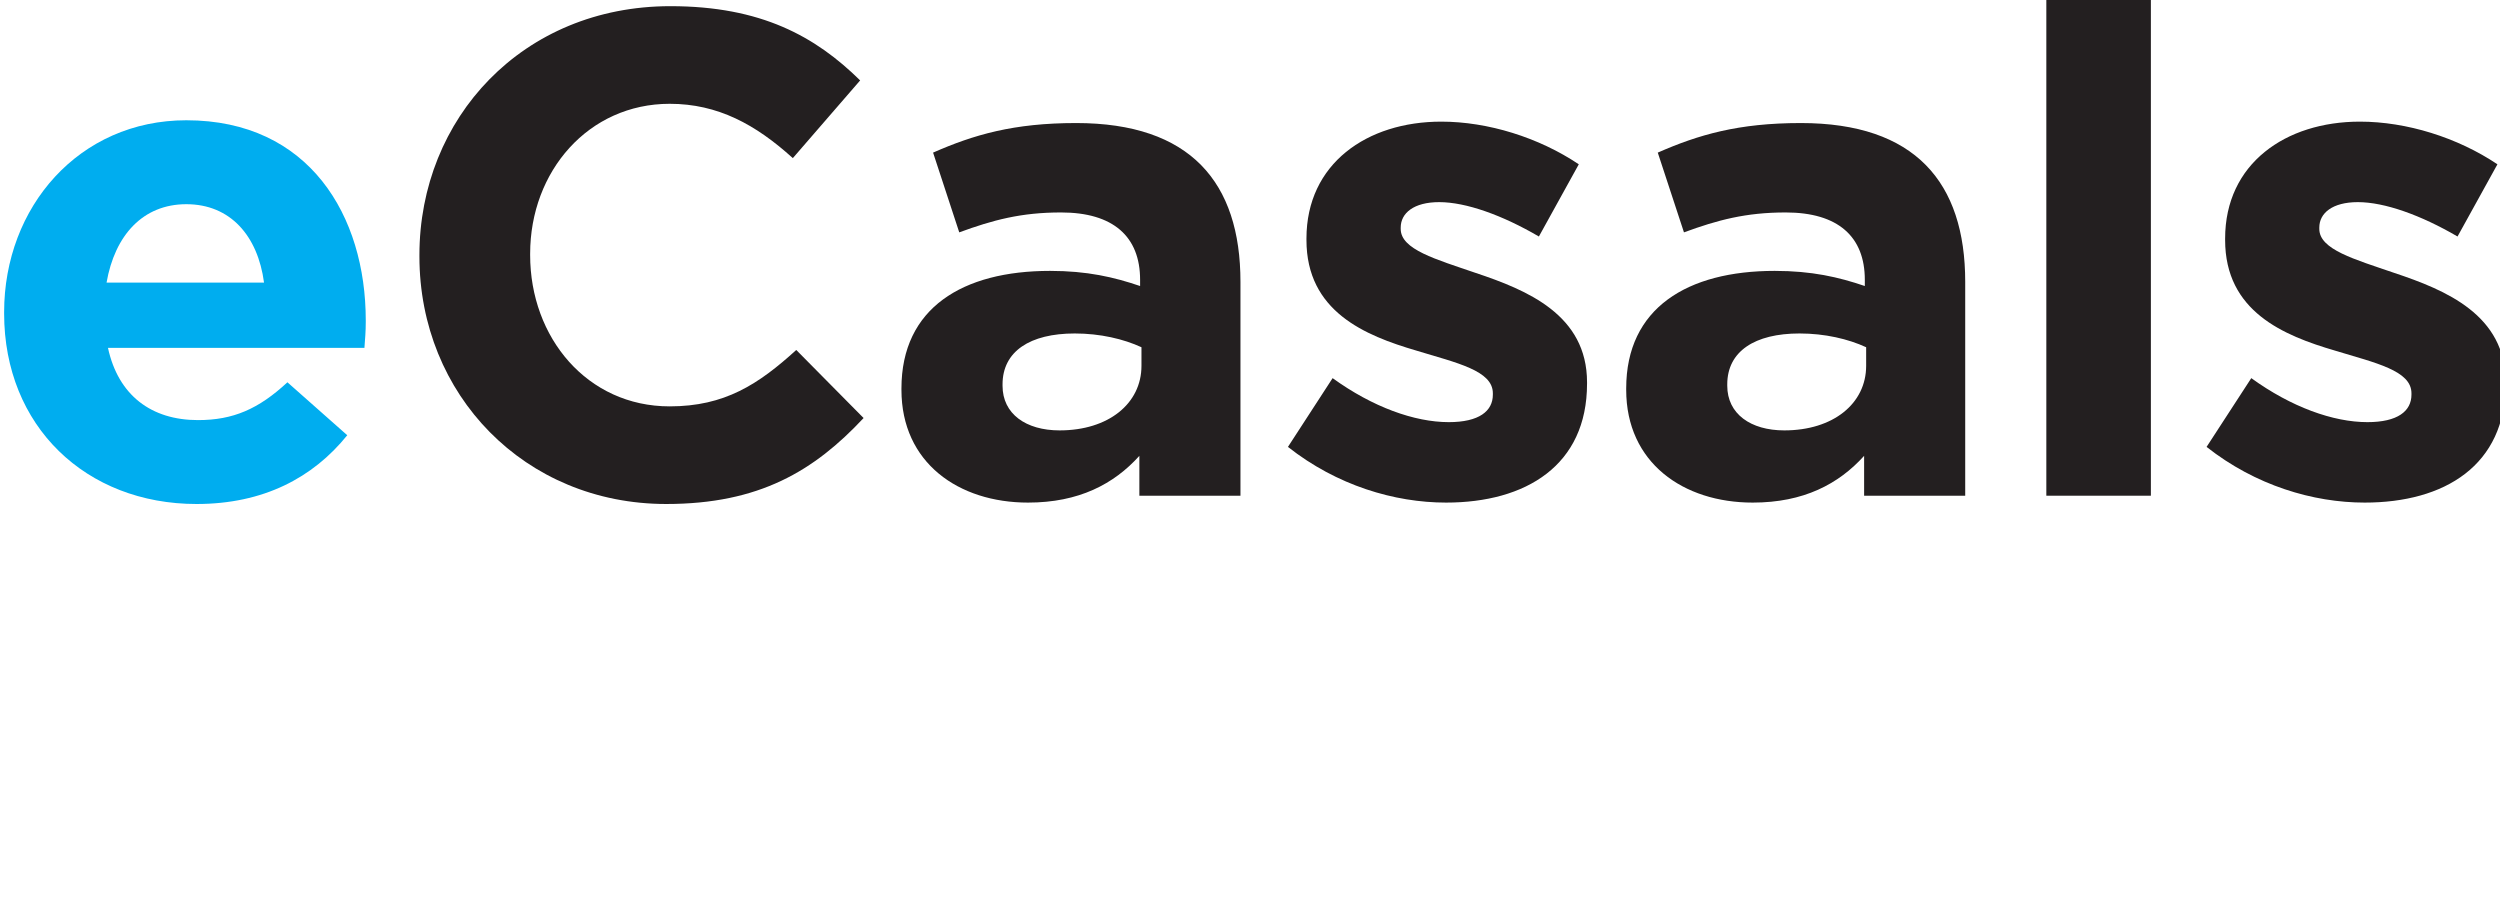
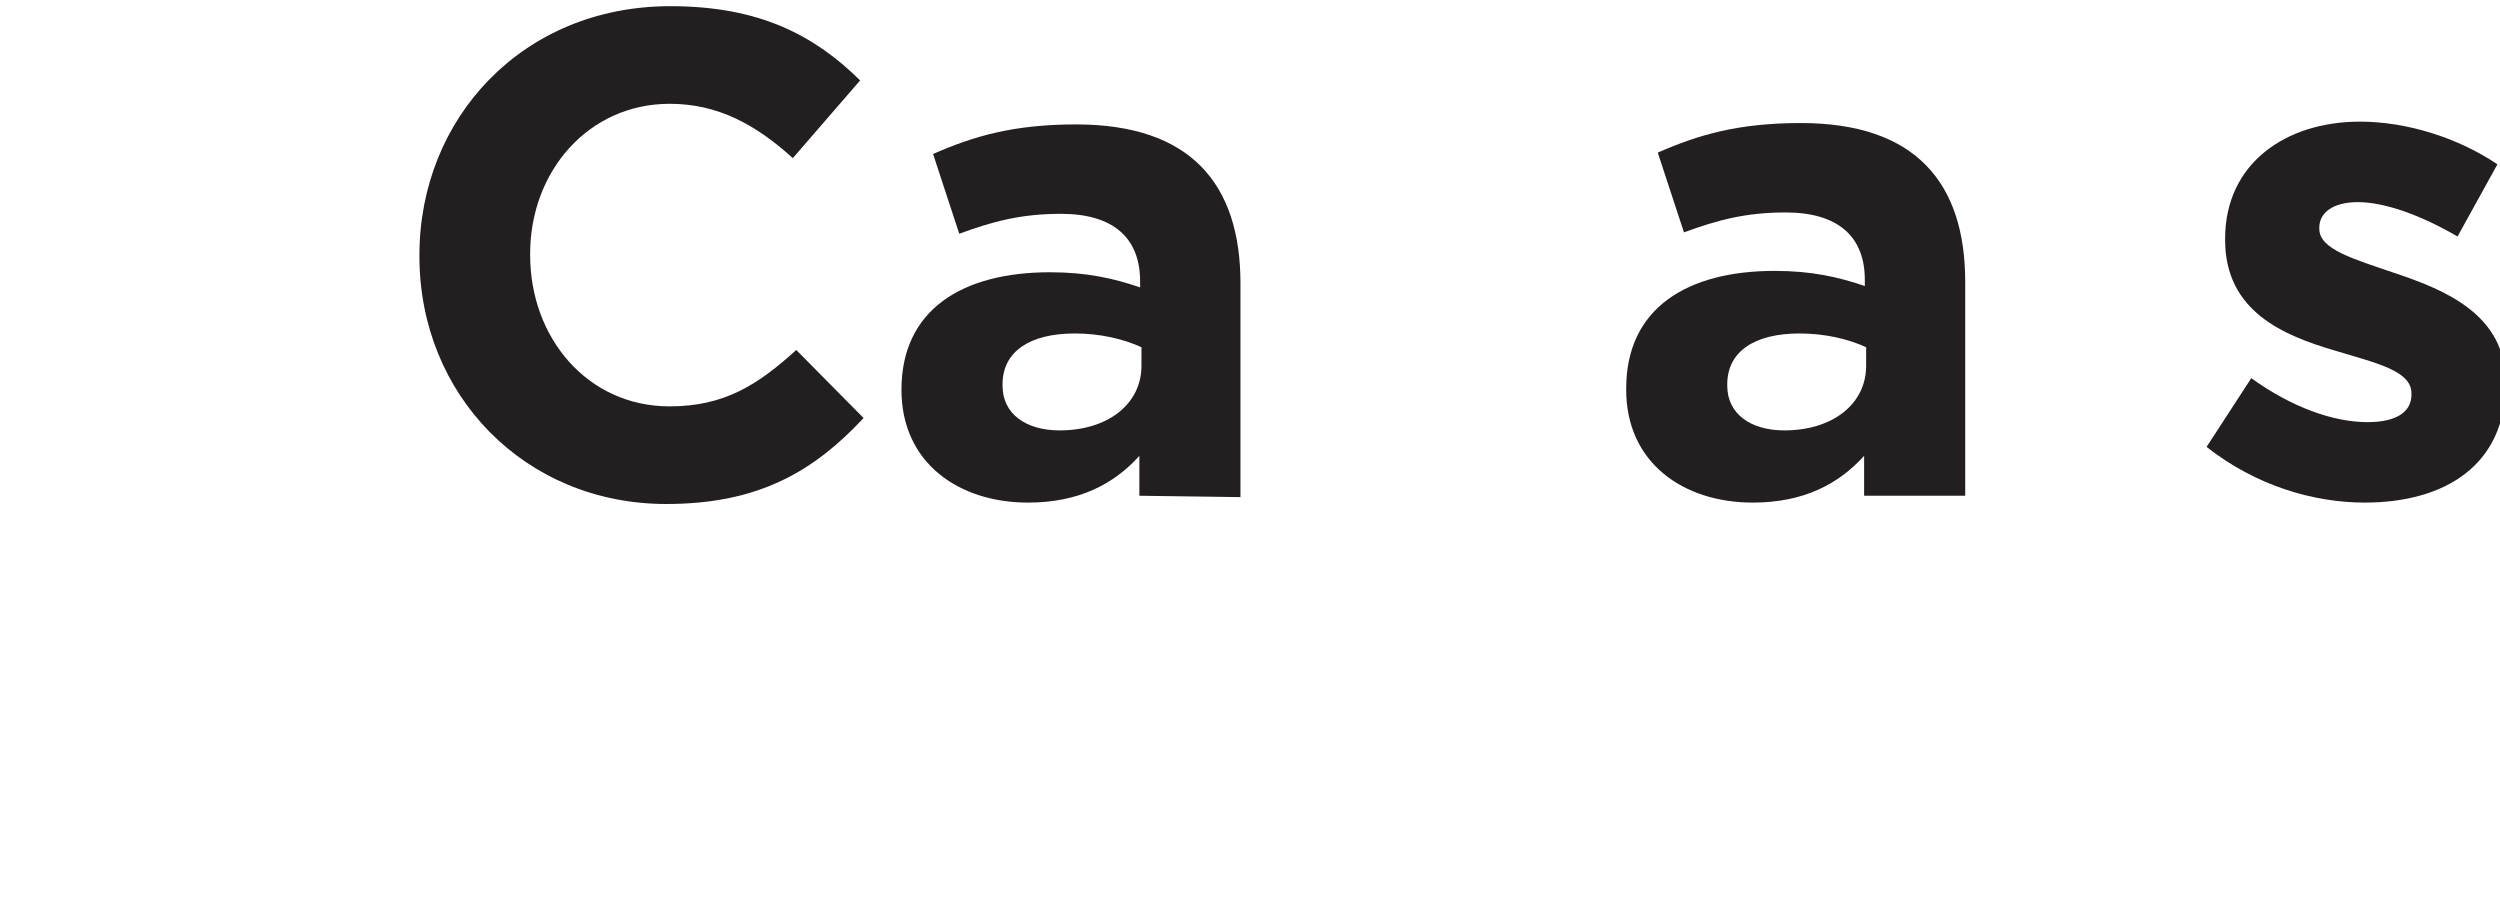
<svg xmlns="http://www.w3.org/2000/svg" xmlns:ns1="http://www.inkscape.org/namespaces/inkscape" xmlns:ns2="http://sodipodi.sourceforge.net/DTD/sodipodi-0.dtd" width="25.13mm" height="9.058mm" viewBox="0 0 25.13 9.058" version="1.1" id="svg8" ns1:version="0.92.3 (2405546, 2018-03-11)" ns2:docname="logo-ecasals.svg">
  <defs id="defs2">
    <clipPath id="clipPath1007-29" clipPathUnits="userSpaceOnUse">
      <path ns1:connector-curvature="0" id="path1005-92" d="M 0,425.2 H 425.2 V 0 H 0 Z" />
    </clipPath>
    <clipPath id="clipPath931" clipPathUnits="userSpaceOnUse">
      <path ns1:connector-curvature="0" id="path929" d="M 0,425.2 H 425.2 V 0 H 0 Z" />
    </clipPath>
  </defs>
  <ns2:namedview id="base" pagecolor="#ffffff" bordercolor="#666666" borderopacity="1.0" ns1:pageopacity="0.0" ns1:pageshadow="2" ns1:zoom="3.959798" ns1:cx="-36.479794" ns1:cy="-47.810246" ns1:document-units="mm" ns1:current-layer="layer1" showgrid="false" ns1:window-width="1920" ns1:window-height="1001" ns1:window-x="-9" ns1:window-y="-9" ns1:window-maximized="1" />
  <g ns1:label="Capa 1" ns1:groupmode="layer" id="layer1" transform="translate(-52.636,-176.81)">
    <g id="g925" transform="matrix(0.353,0,0,-0.353,-13.114,276.07)">
      <g clip-path="url(#clipPath931)" id="g927">
        <g transform="translate(191.566,275.375)" id="g933">
-           <path ns1:connector-curvature="0" id="path935" style="fill:#00adef;fill-opacity:1;fill-rule:nonzero;stroke:none" d="M 0,0 C -1.234,0 -2.035,-0.881 -2.271,-2.232 H 2.213 C 2.036,-0.9 1.253,0 0,0 m 5.072,-4.091 h -7.303 c 0.293,-1.351 1.233,-2.057 2.564,-2.057 0.999,0 1.724,0.314 2.546,1.077 l 1.704,-1.508 c -0.979,-1.213 -2.39,-1.958 -4.29,-1.958 -3.151,0 -5.481,2.213 -5.481,5.425 v 0.038 c 0,2.996 2.134,5.464 5.188,5.464 3.505,0 5.11,-2.723 5.11,-5.699 v -0.039 c 0,-0.294 -0.019,-0.469 -0.038,-0.743" />
-         </g>
+           </g>
        <g transform="translate(205.233,266.838)" id="g937">
          <path ns1:connector-curvature="0" id="path939" style="fill:#231f20;fill-opacity:1;fill-rule:nonzero;stroke:none" d="m 0,0 c -4.033,0 -7.029,3.114 -7.029,7.049 v 0.039 c 0,3.896 2.937,7.088 7.147,7.088 2.584,0 4.131,-0.862 5.403,-2.114 L 3.604,9.849 c -1.059,0.959 -2.136,1.547 -3.506,1.547 -2.311,0 -3.974,-1.919 -3.974,-4.269 V 7.088 c 0,-2.349 1.625,-4.308 3.974,-4.308 1.566,0 2.527,0.627 3.604,1.606 L 5.619,2.448 C 4.21,0.94 2.643,0 0,0" />
        </g>
        <g transform="translate(218.765,271.302)" id="g941">
-           <path ns1:connector-curvature="0" id="path943" style="fill:#231f20;fill-opacity:1;fill-rule:nonzero;stroke:none" d="m 0,0 c -0.51,0.235 -1.176,0.392 -1.899,0.392 -1.274,0 -2.057,-0.508 -2.057,-1.449 v -0.04 c 0,-0.801 0.665,-1.271 1.625,-1.271 1.391,0 2.331,0.763 2.331,1.84 z m -0.06,-4.229 v 1.136 c -0.724,-0.803 -1.722,-1.331 -3.171,-1.331 -1.978,0 -3.604,1.135 -3.604,3.211 v 0.039 c 0,2.291 1.743,3.348 4.231,3.348 1.055,0 1.82,-0.177 2.565,-0.431 v 0.176 c 0,1.234 -0.765,1.919 -2.252,1.919 -1.136,0 -1.938,-0.215 -2.898,-0.567 l -0.745,2.271 c 1.155,0.508 2.292,0.842 4.073,0.842 3.251,0 4.68,-1.684 4.68,-4.523 v -6.09 z" />
+           <path ns1:connector-curvature="0" id="path943" style="fill:#231f20;fill-opacity:1;fill-rule:nonzero;stroke:none" d="m 0,0 c -0.51,0.235 -1.176,0.392 -1.899,0.392 -1.274,0 -2.057,-0.508 -2.057,-1.449 v -0.04 c 0,-0.801 0.665,-1.271 1.625,-1.271 1.391,0 2.331,0.763 2.331,1.84 z m -0.06,-4.229 v 1.136 c -0.724,-0.803 -1.722,-1.331 -3.171,-1.331 -1.978,0 -3.604,1.135 -3.604,3.211 c 0,2.291 1.743,3.348 4.231,3.348 1.055,0 1.82,-0.177 2.565,-0.431 v 0.176 c 0,1.234 -0.765,1.919 -2.252,1.919 -1.136,0 -1.938,-0.215 -2.898,-0.567 l -0.745,2.271 c 1.155,0.508 2.292,0.842 4.073,0.842 3.251,0 4.68,-1.684 4.68,-4.523 v -6.09 z" />
        </g>
        <g transform="translate(227.439,266.878)" id="g945">
-           <path ns1:connector-curvature="0" id="path947" style="fill:#231f20;fill-opacity:1;fill-rule:nonzero;stroke:none" d="m 0,0 c -1.47,0 -3.112,0.489 -4.503,1.586 l 1.272,1.958 c 1.136,-0.822 2.33,-1.253 3.308,-1.253 0.862,0 1.255,0.313 1.255,0.783 v 0.039 c 0,0.646 -1.019,0.862 -2.174,1.214 -1.469,0.43 -3.134,1.115 -3.134,3.152 v 0.04 c 0,2.134 1.725,3.329 3.839,3.329 1.33,0 2.78,-0.452 3.916,-1.215 L 2.643,7.577 C 1.605,8.184 0.568,8.556 -0.196,8.556 -0.92,8.556 -1.292,8.243 -1.292,7.832 V 7.793 C -1.292,7.206 -0.294,6.931 0.843,6.54 2.312,6.05 4.014,5.345 4.014,3.426 V 3.387 C 4.014,1.057 2.271,0 0,0" />
-         </g>
+           </g>
        <g transform="translate(239.401,271.302)" id="g949">
          <path ns1:connector-curvature="0" id="path951" style="fill:#231f20;fill-opacity:1;fill-rule:nonzero;stroke:none" d="m 0,0 c -0.509,0.235 -1.174,0.392 -1.898,0.392 -1.273,0 -2.057,-0.508 -2.057,-1.449 v -0.04 c 0,-0.801 0.666,-1.271 1.624,-1.271 1.392,0 2.331,0.763 2.331,1.84 z m -0.058,-4.229 v 1.136 c -0.725,-0.803 -1.723,-1.331 -3.172,-1.331 -1.977,0 -3.603,1.135 -3.603,3.211 v 0.039 c 0,2.291 1.742,3.348 4.229,3.348 1.057,0 1.821,-0.177 2.566,-0.431 v 0.176 c 0,1.234 -0.765,1.919 -2.253,1.919 -1.135,0 -1.938,-0.215 -2.897,-0.567 l -0.746,2.271 c 1.157,0.508 2.292,0.842 4.074,0.842 3.251,0 4.681,-1.684 4.681,-4.523 v -6.09 z" />
        </g>
-         <path ns1:connector-curvature="0" id="path953" style="fill:#231f20;fill-opacity:1;fill-rule:nonzero;stroke:none" d="m 244.532,281.367 h 2.977 v -14.293 h -2.977 z" />
        <g transform="translate(253.598,266.878)" id="g955">
          <path ns1:connector-curvature="0" id="path957" style="fill:#231f20;fill-opacity:1;fill-rule:nonzero;stroke:none" d="m 0,0 c -1.469,0 -3.113,0.489 -4.503,1.586 l 1.273,1.958 c 1.135,-0.822 2.33,-1.253 3.307,-1.253 0.861,0 1.254,0.313 1.254,0.783 v 0.039 c 0,0.646 -1.017,0.862 -2.174,1.214 -1.467,0.43 -3.132,1.115 -3.132,3.152 v 0.04 c 0,2.134 1.723,3.329 3.838,3.329 1.33,0 2.78,-0.452 3.916,-1.215 L 2.643,7.577 C 1.604,8.184 0.568,8.556 -0.195,8.556 -0.92,8.556 -1.293,8.243 -1.293,7.832 V 7.793 C -1.293,7.206 -0.294,6.931 0.843,6.54 2.312,6.05 4.014,5.345 4.014,3.426 V 3.387 C 4.014,1.057 2.271,0 0,0" />
        </g>
      </g>
    </g>
  </g>
</svg>